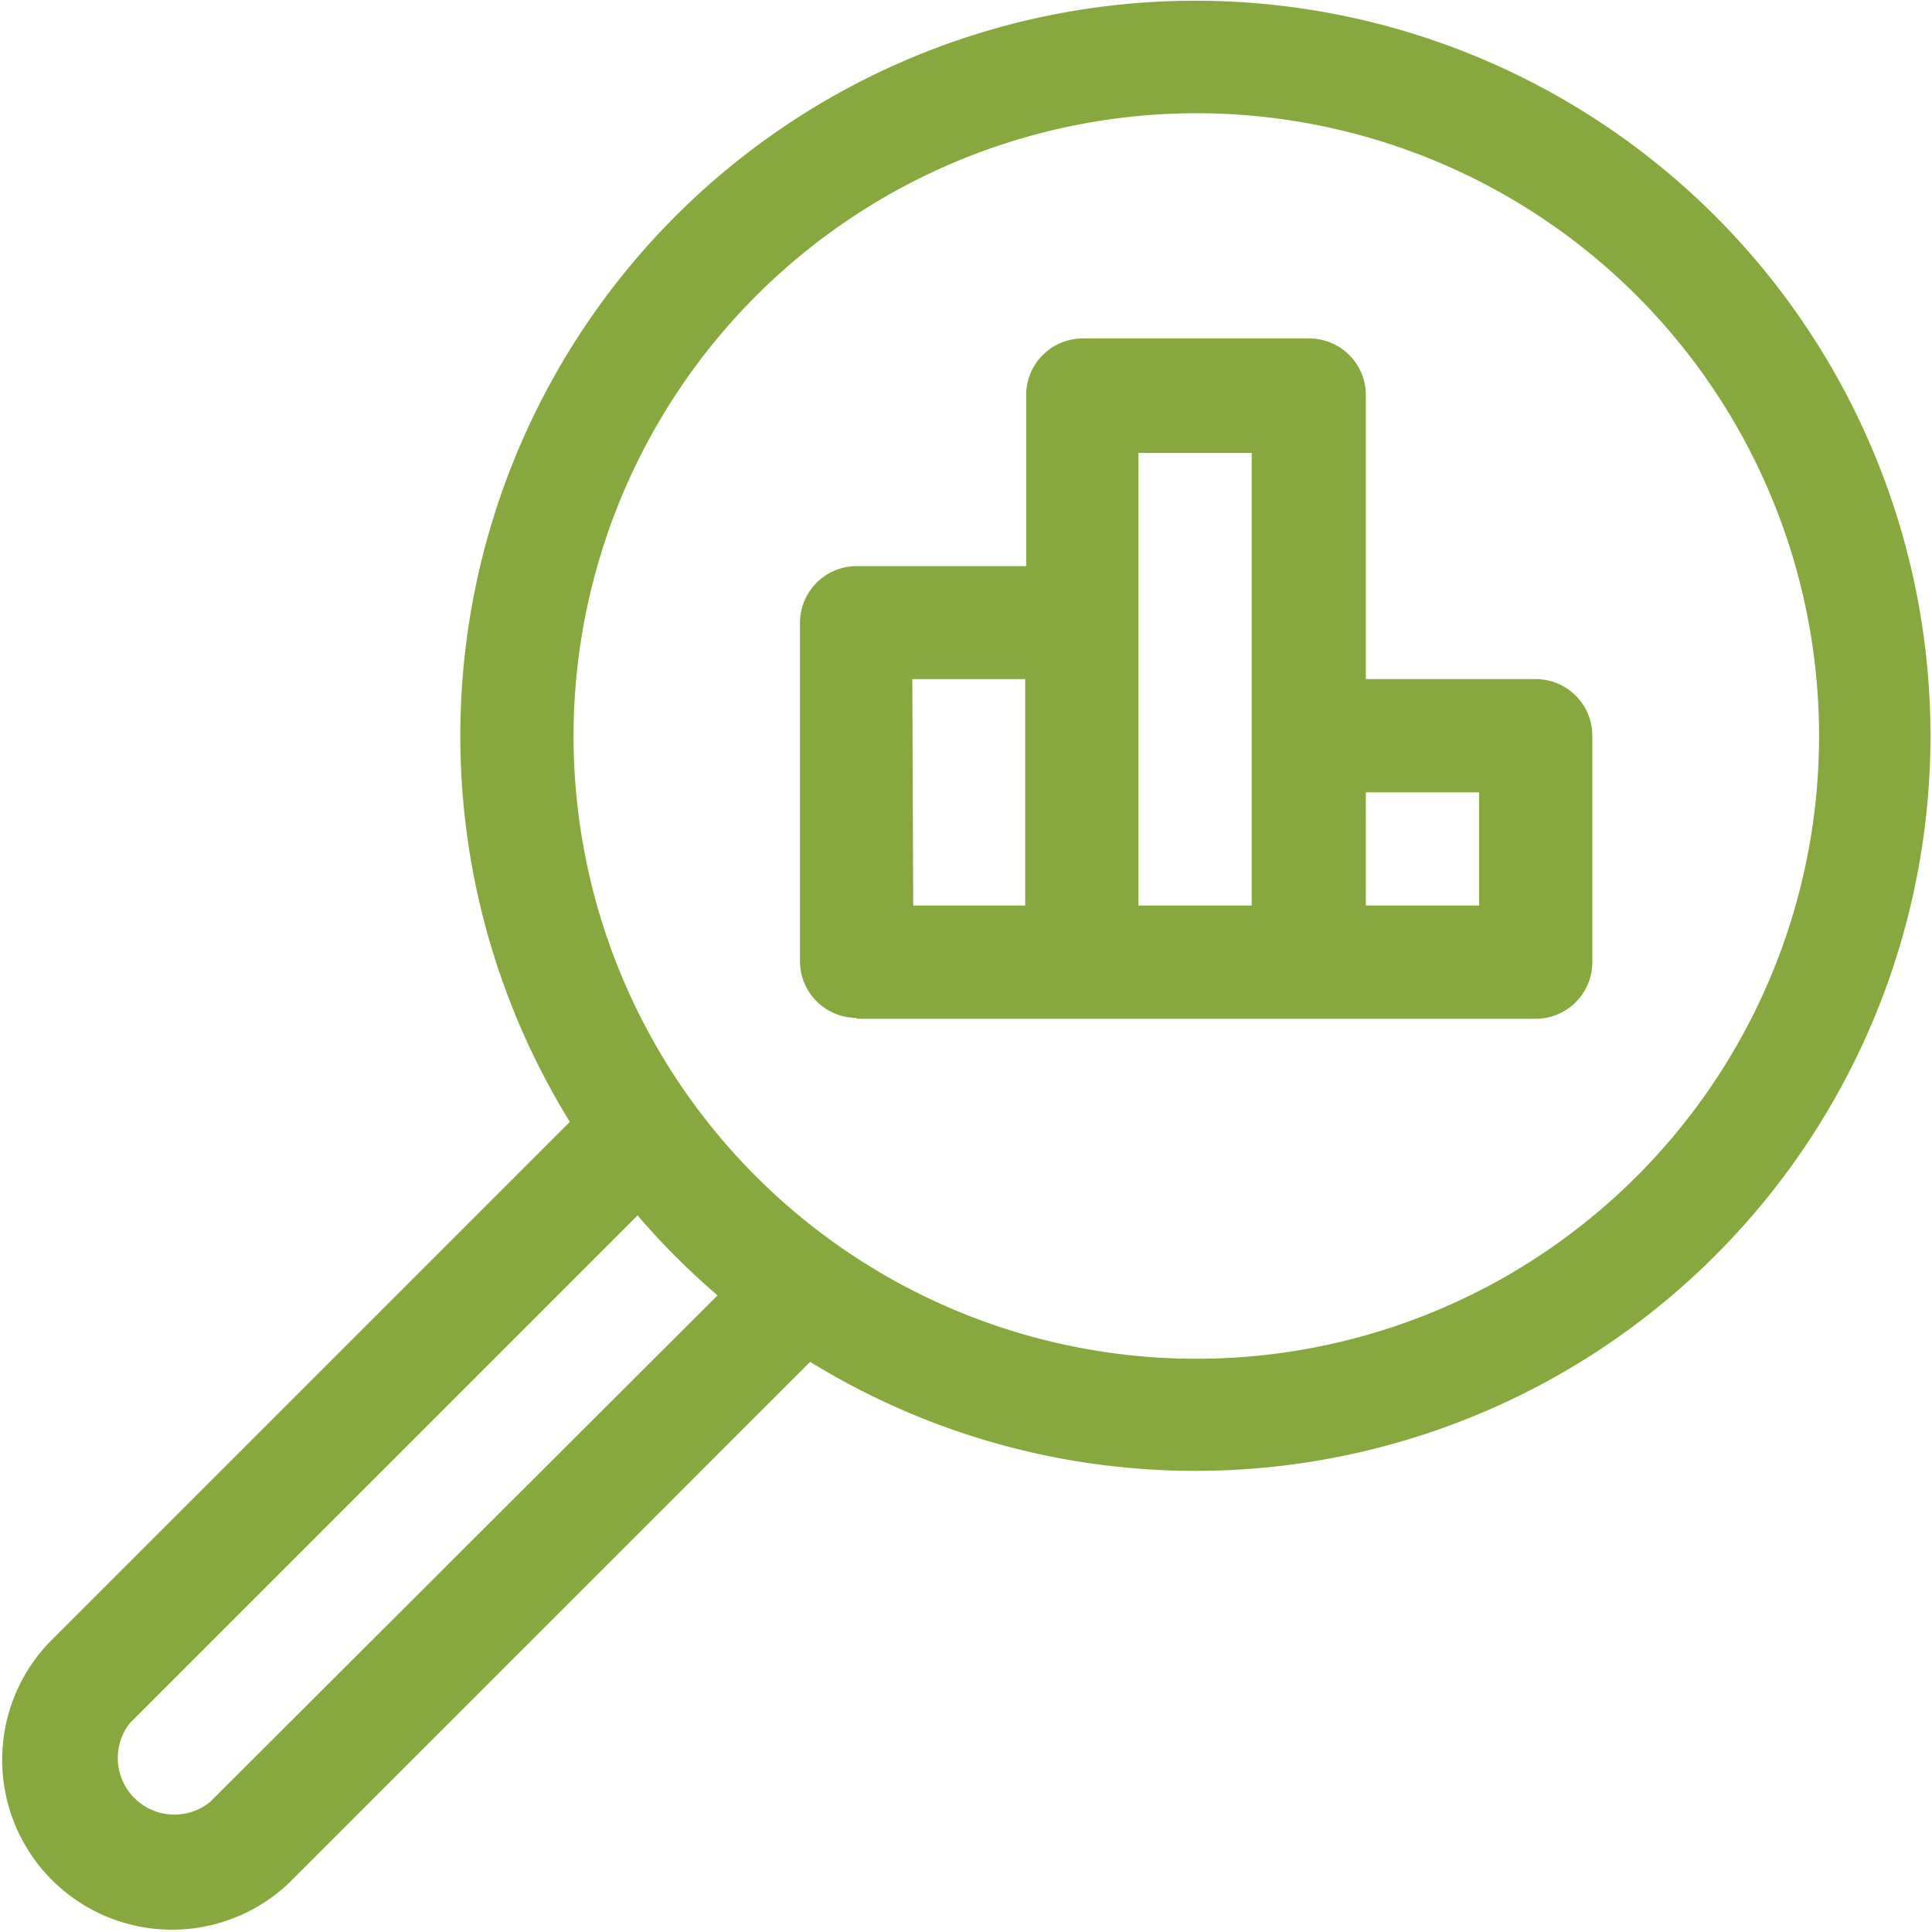
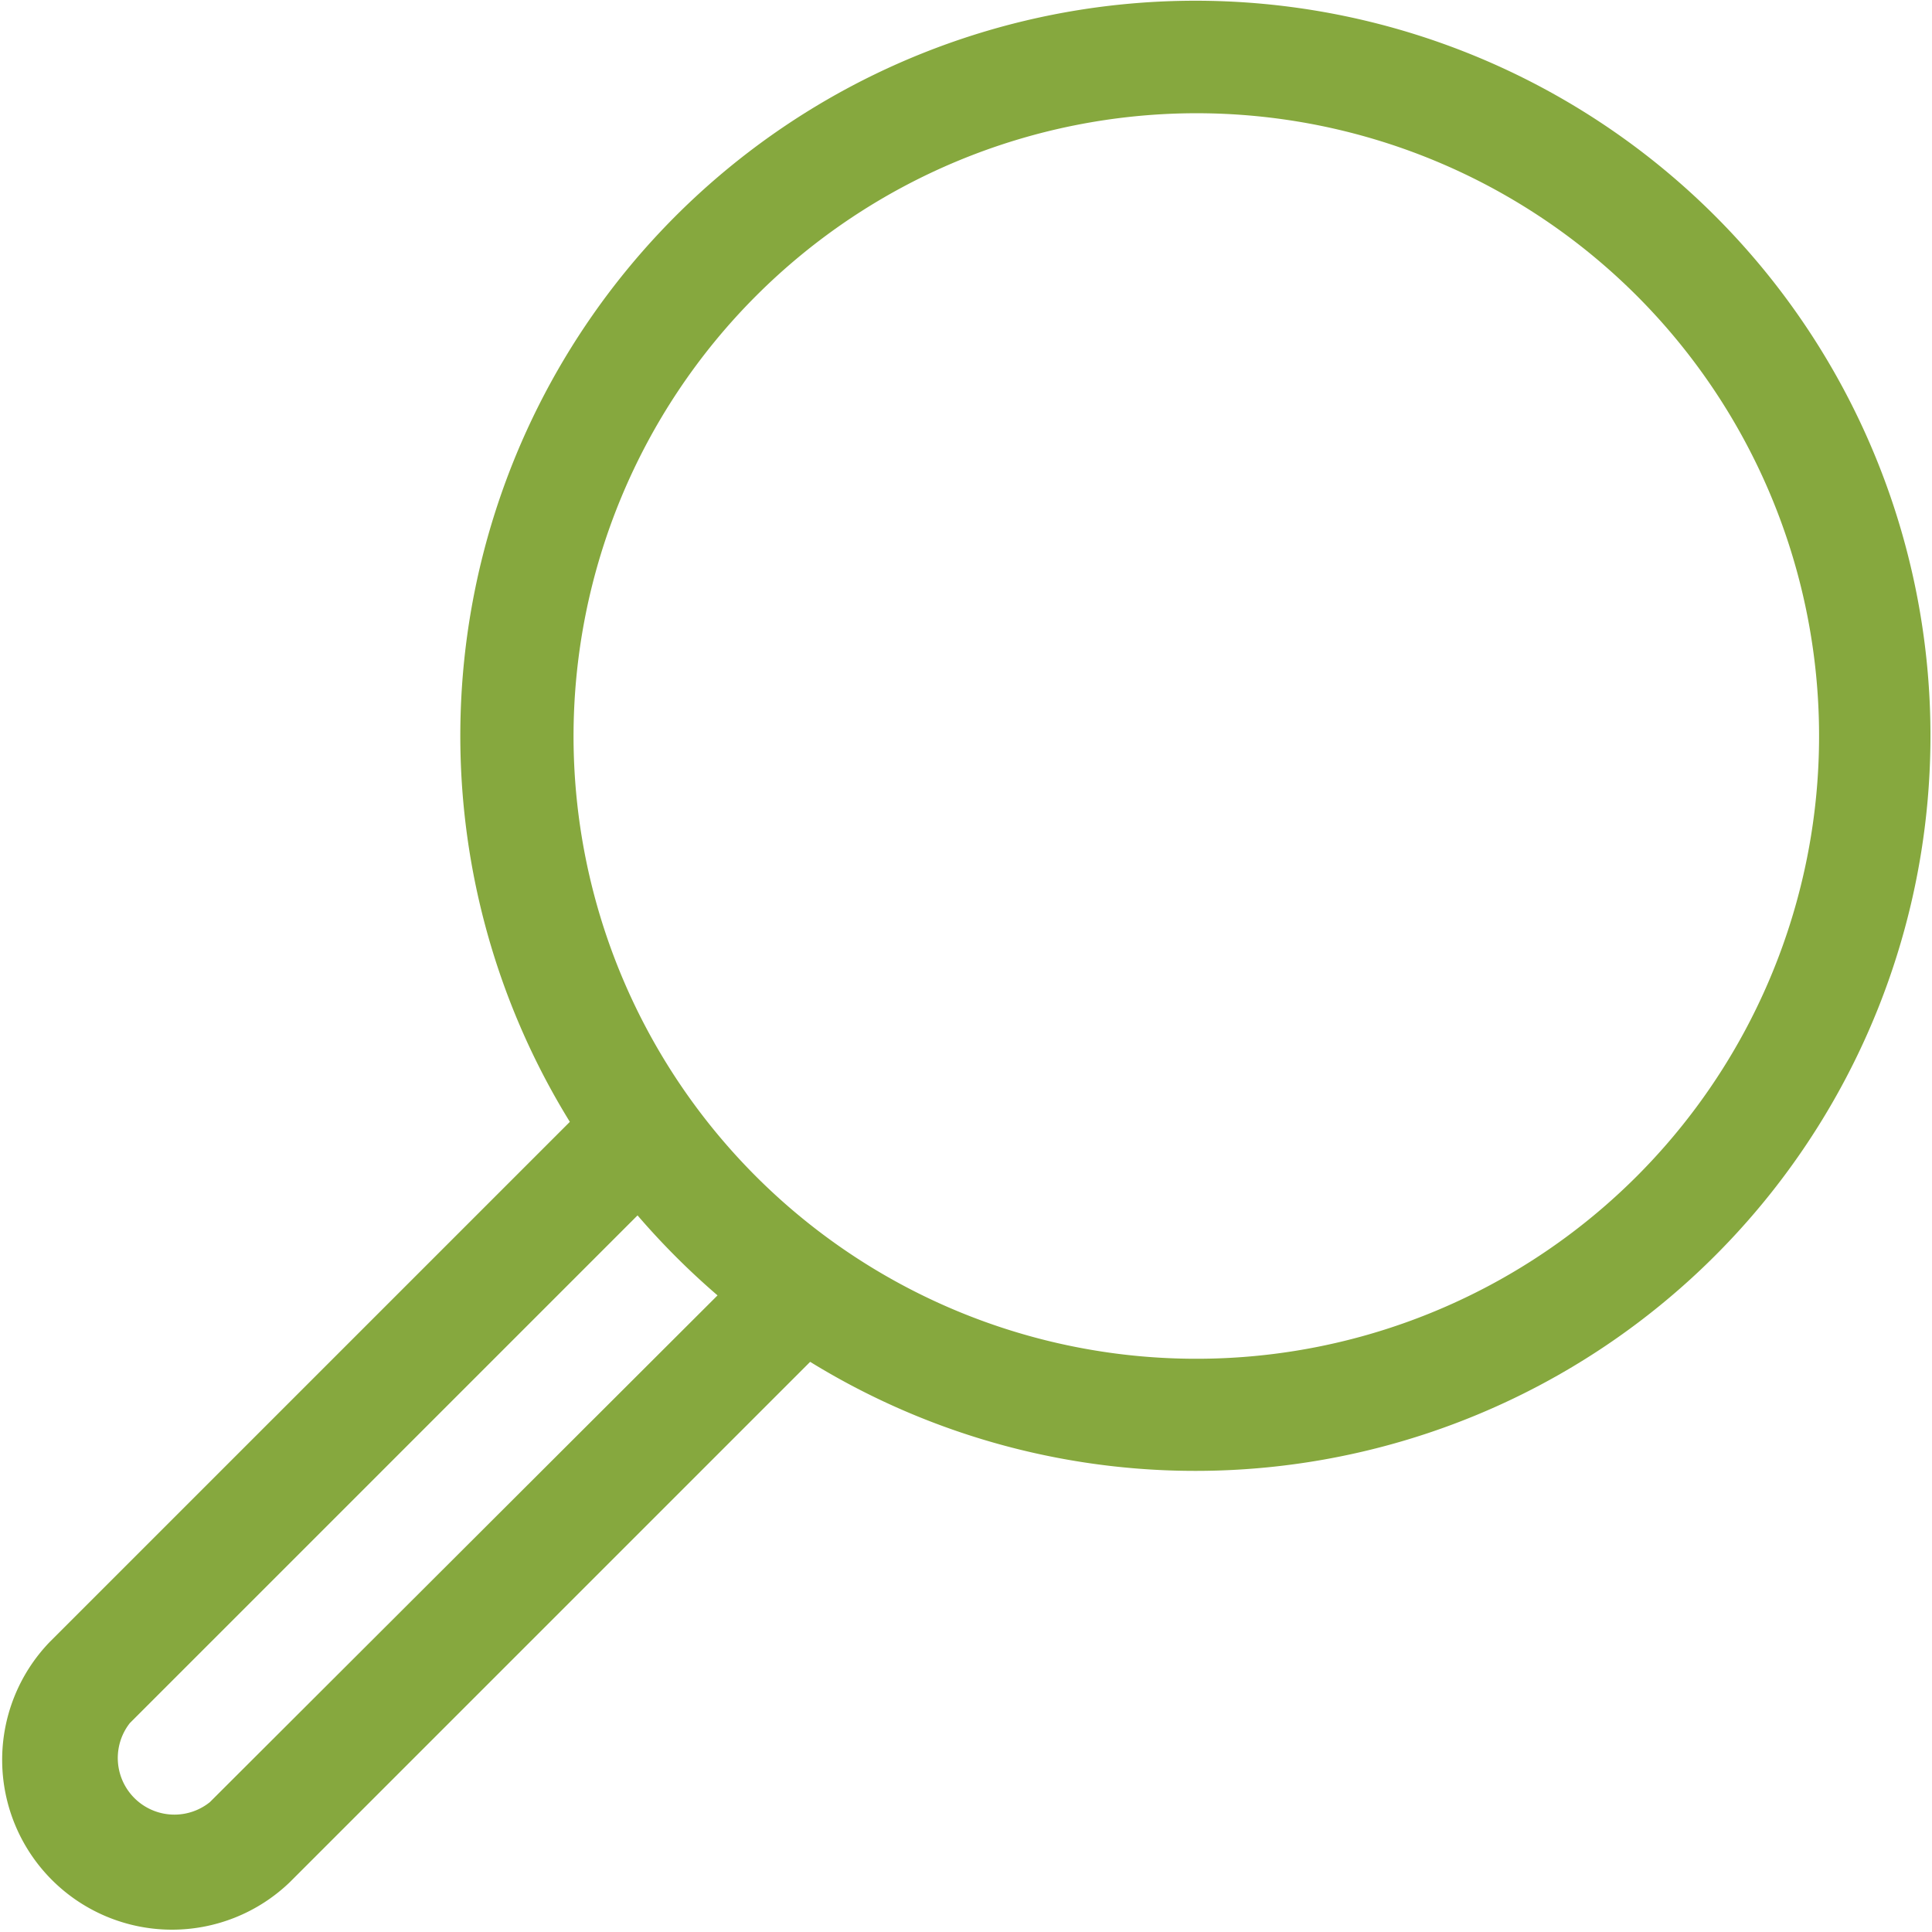
<svg xmlns="http://www.w3.org/2000/svg" viewBox="0 0 62.79 62.79">
  <defs>
    <style>.cls-1{fill:#86a83e;}</style>
  </defs>
  <title>Evaluating Icon</title>
  <g id="Layer_2" data-name="Layer 2">
    <g id="Layer_2-2" data-name="Layer 2">
-       <path class="cls-1" d="M27.84,33.11H49.91a1.84,1.84,0,0,0,1.84-1.84V23.91a1.84,1.84,0,0,0-1.84-1.84H44.39V12.88A1.84,1.84,0,0,0,42.55,11H35.19a1.84,1.84,0,0,0-1.84,1.84V18.4H27.84A1.84,1.84,0,0,0,26,20.24v11a1.84,1.84,0,0,0,1.84,1.84Zm16.55-7.36h3.68v3.68H44.39ZM37,14.72h3.68V29.43H37Zm-7.35,7.35h3.67v7.36H29.68Z" />
      <path class="cls-1" d="M9.42,61.17,26.33,44.26a23.89,23.89,0,1,0-7.81-7.8L1.61,53.37a5.52,5.52,0,0,0,7.81,7.8ZM38.87,3.68A20.24,20.24,0,1,1,18.64,23.91,20.26,20.26,0,0,1,38.87,3.68ZM4.22,56l16.5-16.5a24.55,24.55,0,0,0,2.6,2.6L6.82,58.57A1.84,1.84,0,0,1,4.22,56Z" />
    </g>
  </g>
</svg>